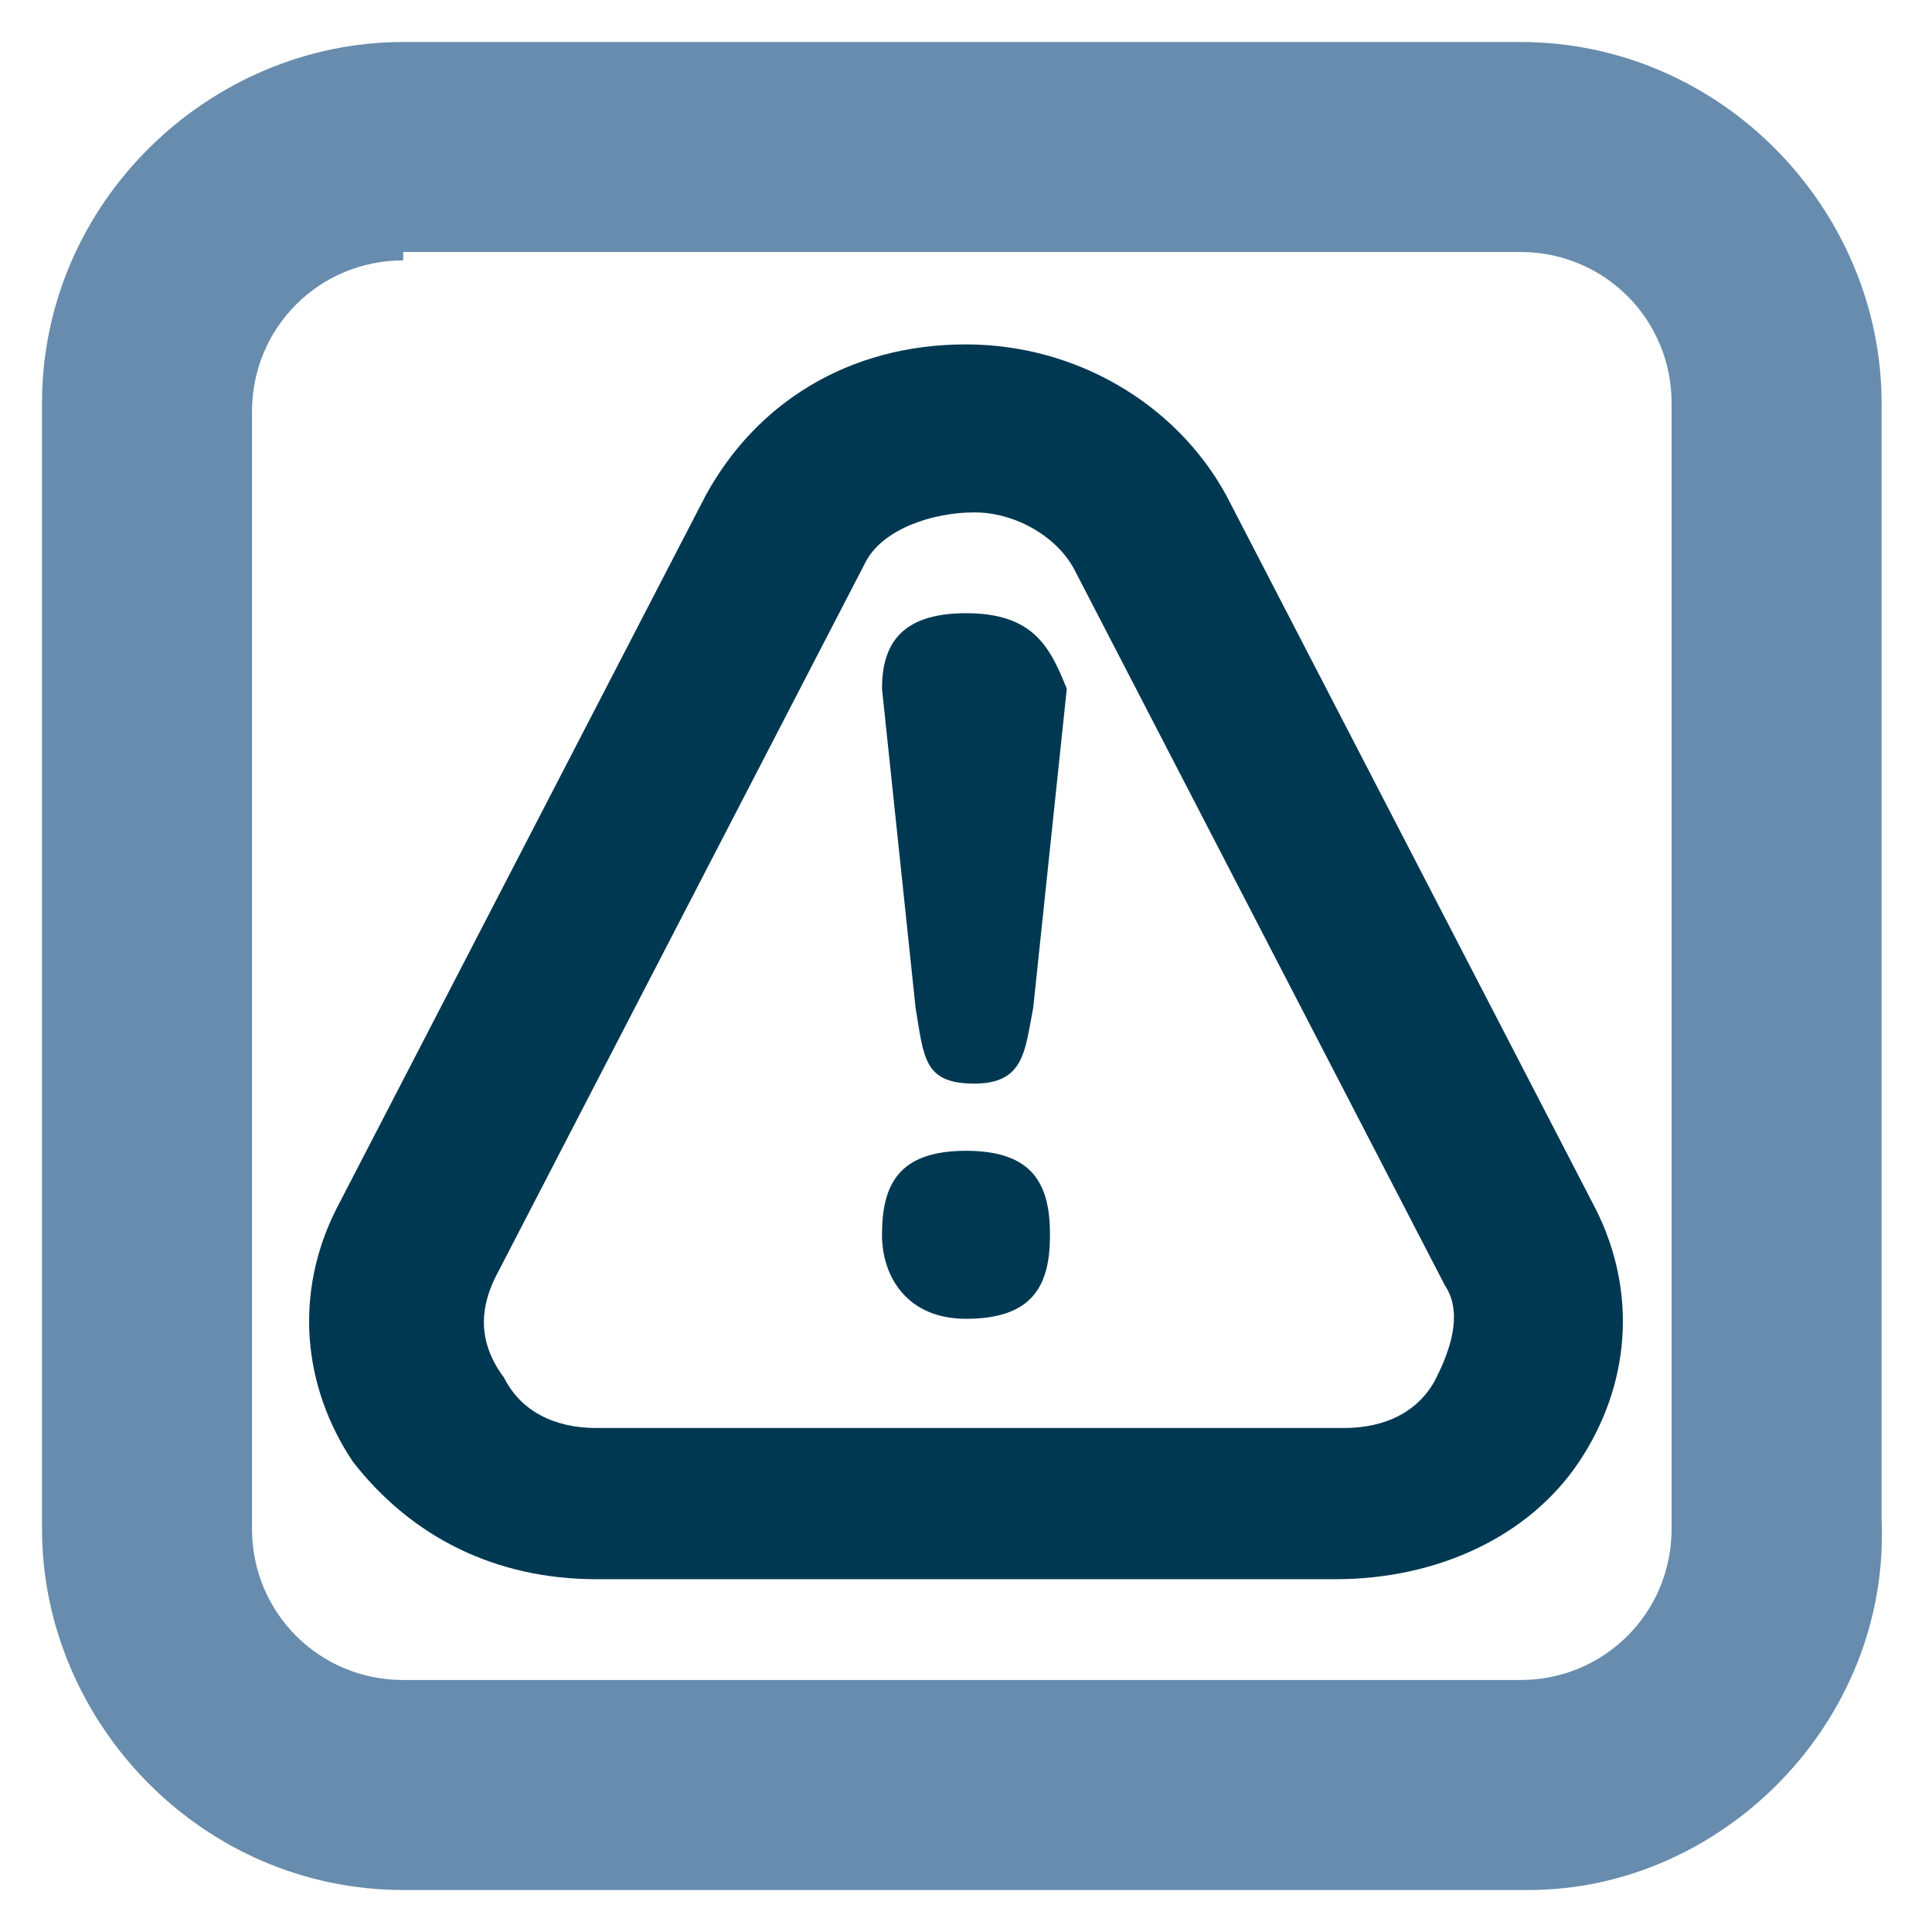
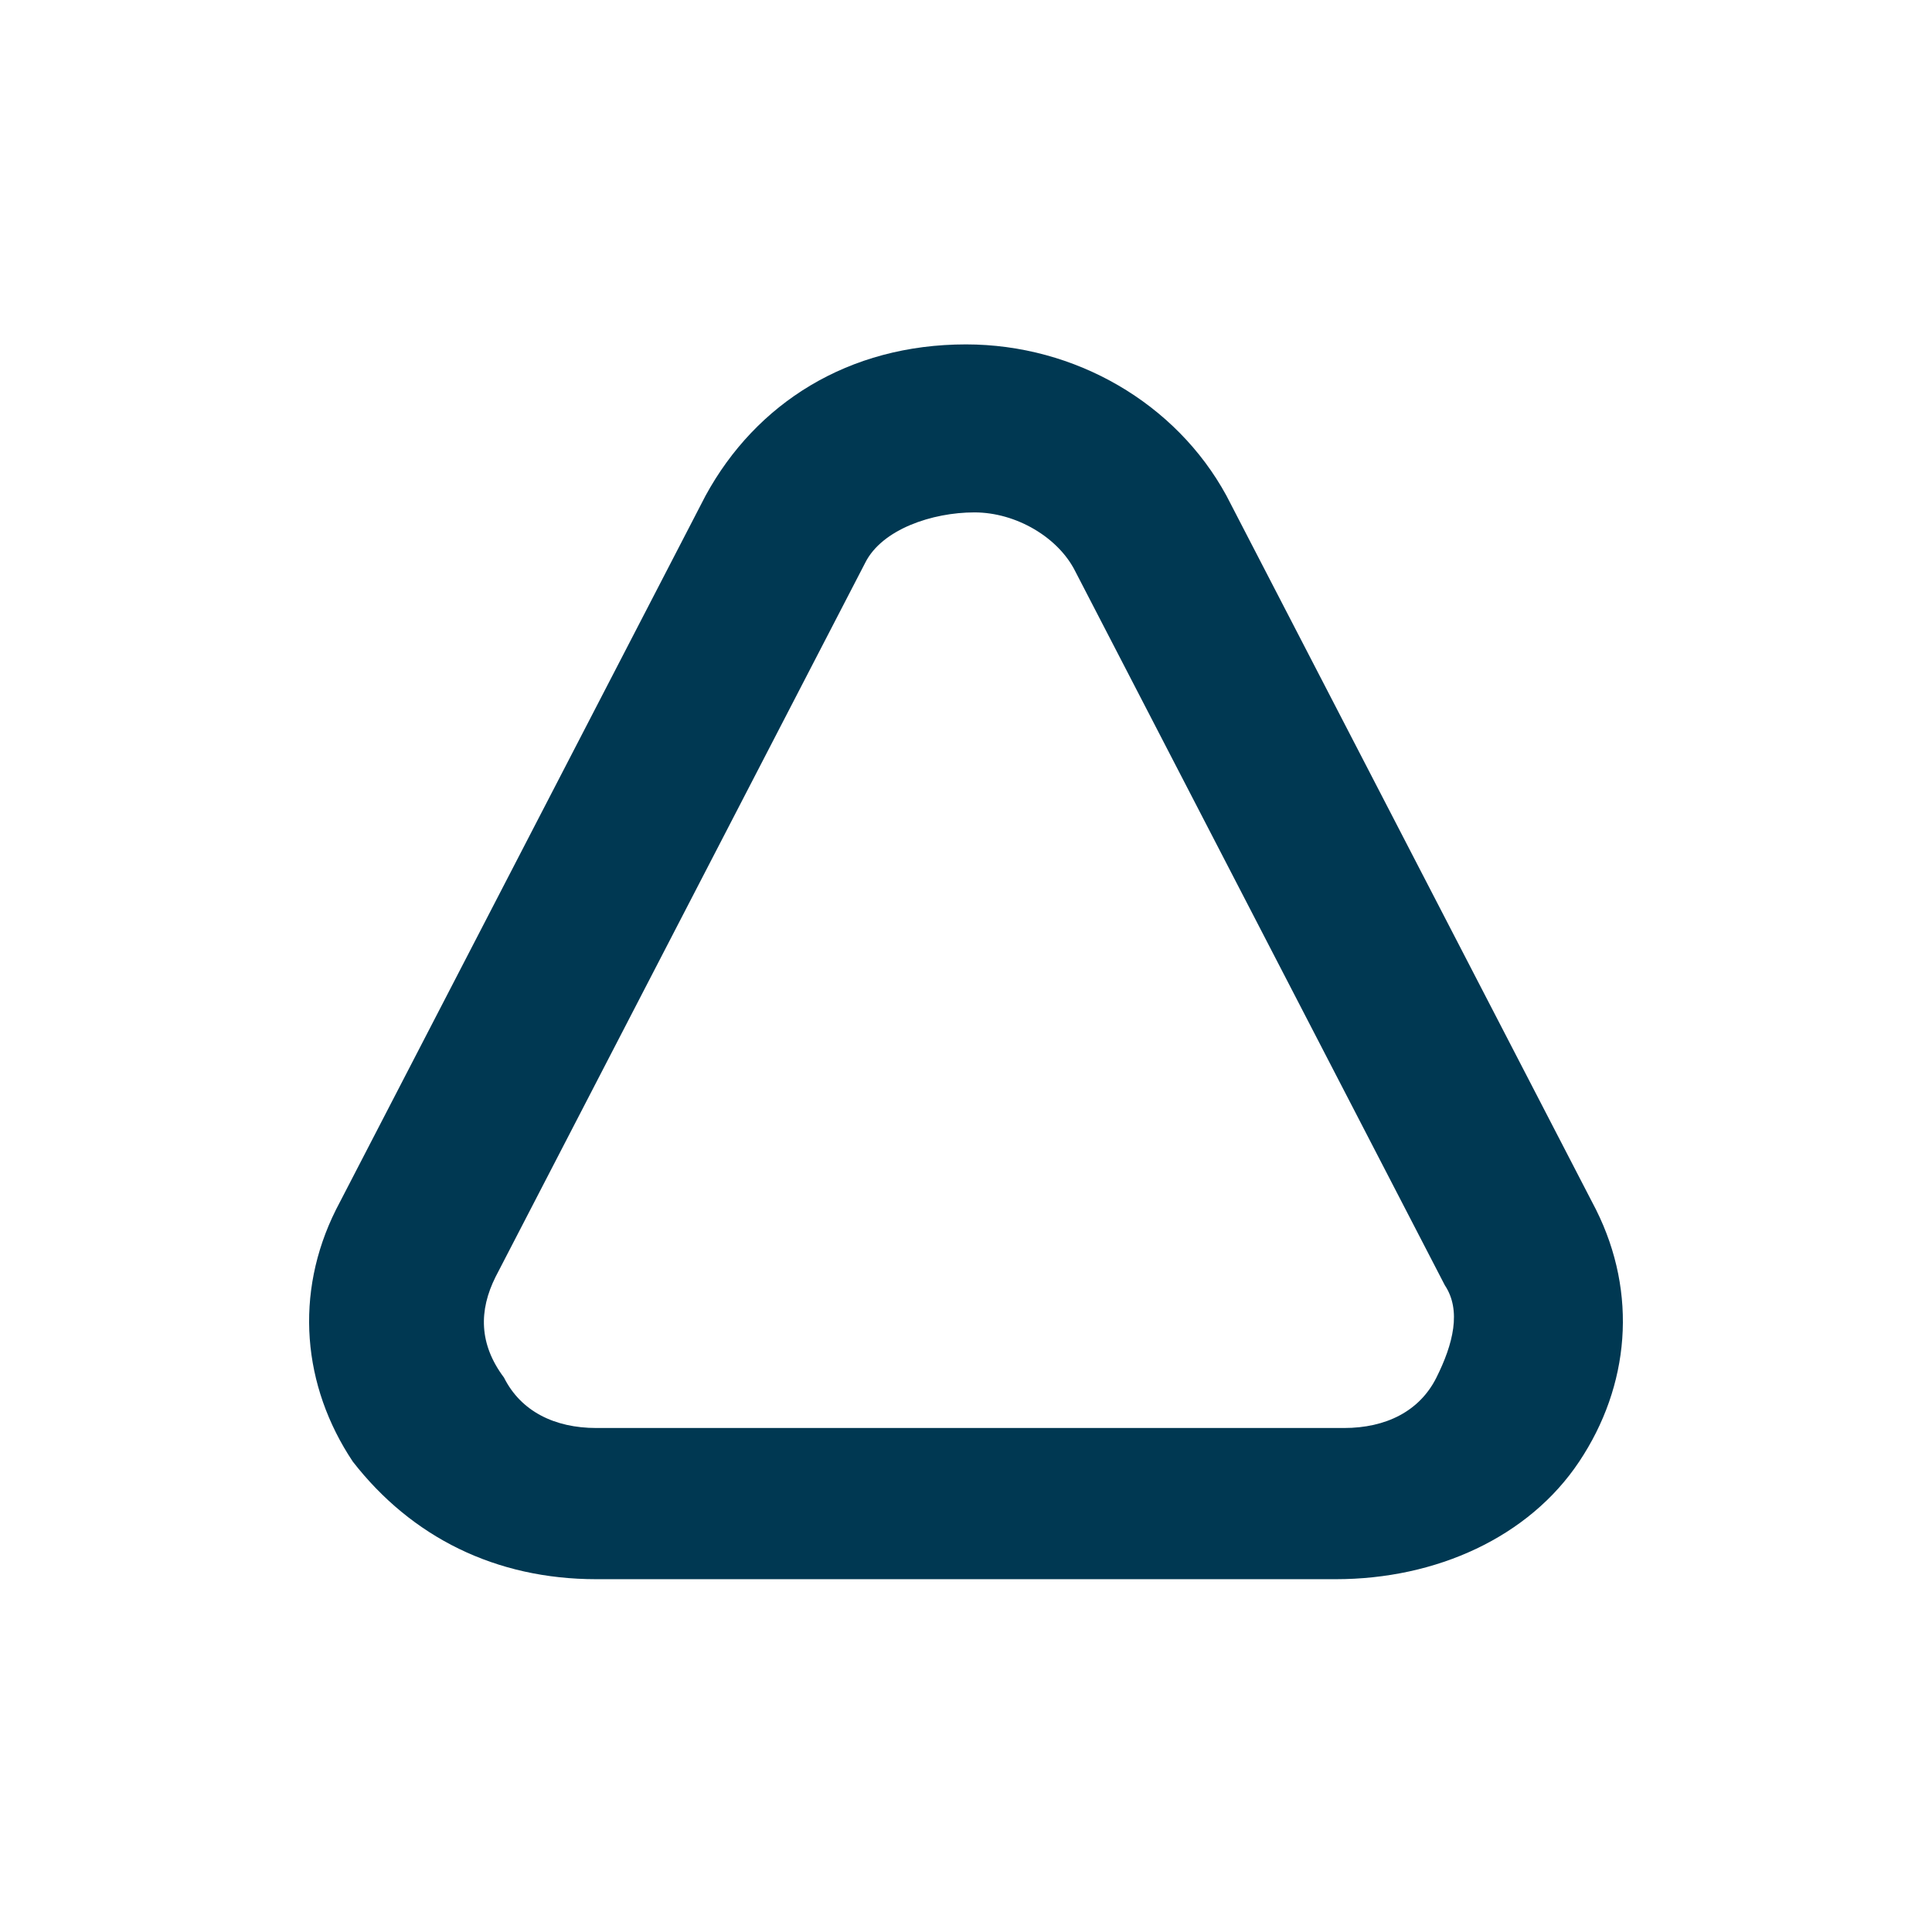
<svg xmlns="http://www.w3.org/2000/svg" version="1.1" id="Layer_1" x="0px" y="0px" viewBox="0 0 23 23" style="enable-background:new 0 0 23 23;" xml:space="preserve">
  <style type="text/css">
	.st0{fill:#688CAD;}
	.st1{fill:#003852;}
</style>
-   <path class="st0" d="M18.2,22.5H4.8c-2.4,0-4.3-2-4.3-4.3V4.8c0-2.4,2-4.3,4.3-4.3h13.3c2.4,0,4.3,2,4.3,4.3v13.3  C22.5,20.5,20.5,22.5,18.2,22.5z M4.8,3.1c-1,0-1.8,0.8-1.8,1.8v13.3c0,1,0.8,1.8,1.8,1.8h13.3c1,0,1.8-0.8,1.8-1.8V4.8  c0-1-0.8-1.8-1.8-1.8H4.8z" />
  <path class="st1" d="M15.9,18.8H7.1c-1.2,0-2.2-0.5-2.9-1.4c-0.6-0.9-0.7-2-0.2-3l4.4-8.5c0.6-1.1,1.7-1.8,3.1-1.8  c1.3,0,2.5,0.7,3.1,1.8l4.4,8.5c0.5,1,0.4,2.1-0.2,3C18.2,18.3,17.1,18.8,15.9,18.8z M10.3,6.7l-4.4,8.5C5.7,15.6,5.7,16,6,16.4  c0.2,0.4,0.6,0.6,1.1,0.6h8.9c0.5,0,0.9-0.2,1.1-0.6c0.2-0.4,0.3-0.8,0.1-1.1l-4.4-8.5c-0.2-0.4-0.7-0.7-1.2-0.7S10.5,6.3,10.3,6.7  L10.3,6.7z" />
  <g>
-     <path class="st1" d="M11.5,7.3c-0.8,0-1,0.4-1,0.9l0.4,3.8c0.1,0.6,0.1,0.9,0.7,0.9c0.6,0,0.6-0.4,0.7-0.9l0.4-3.8   C12.5,7.7,12.3,7.3,11.5,7.3z" />
-     <path class="st1" d="M12.5,14.7C12.5,14.7,12.5,14.7,12.5,14.7L12.5,14.7c0-0.6-0.2-1-1-1c-0.8,0-1,0.4-1,1h0c0,0,0,0,0,0   c0,0,0,0,0,0h0c0,0.5,0.3,1,1,1C12.3,15.7,12.5,15.3,12.5,14.7L12.5,14.7C12.5,14.7,12.5,14.7,12.5,14.7z" />
-   </g>
+     </g>
</svg>